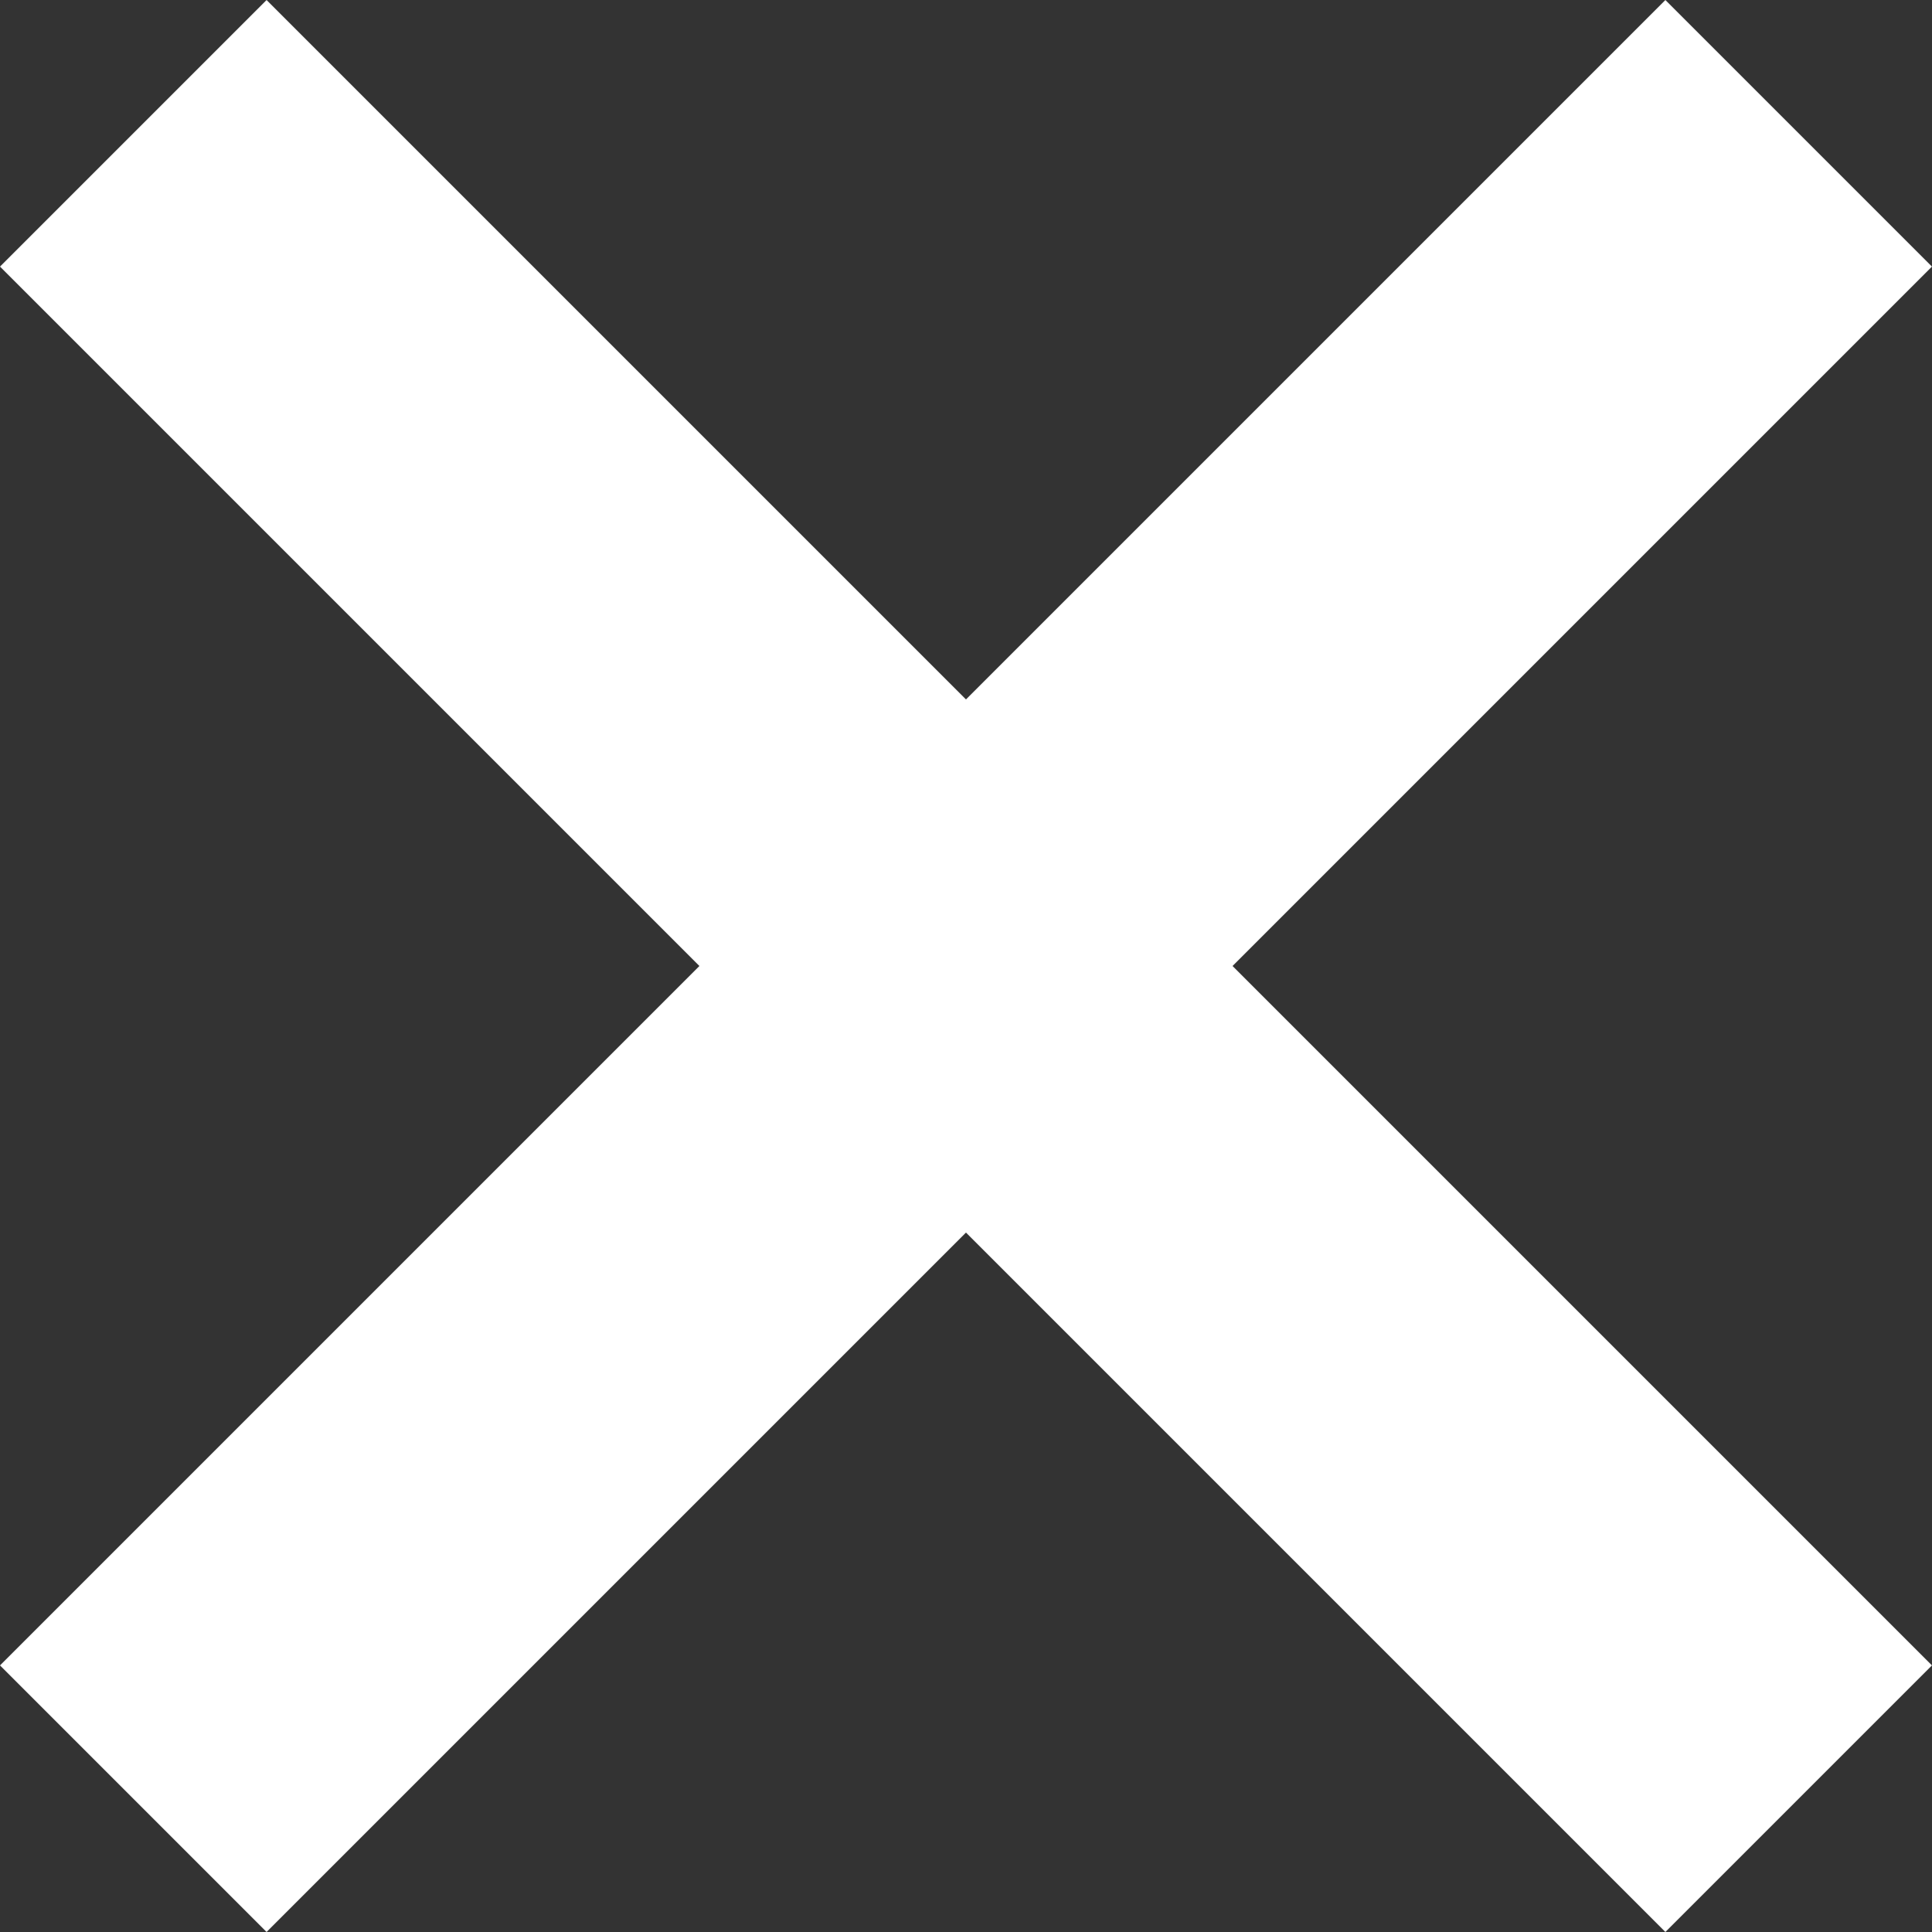
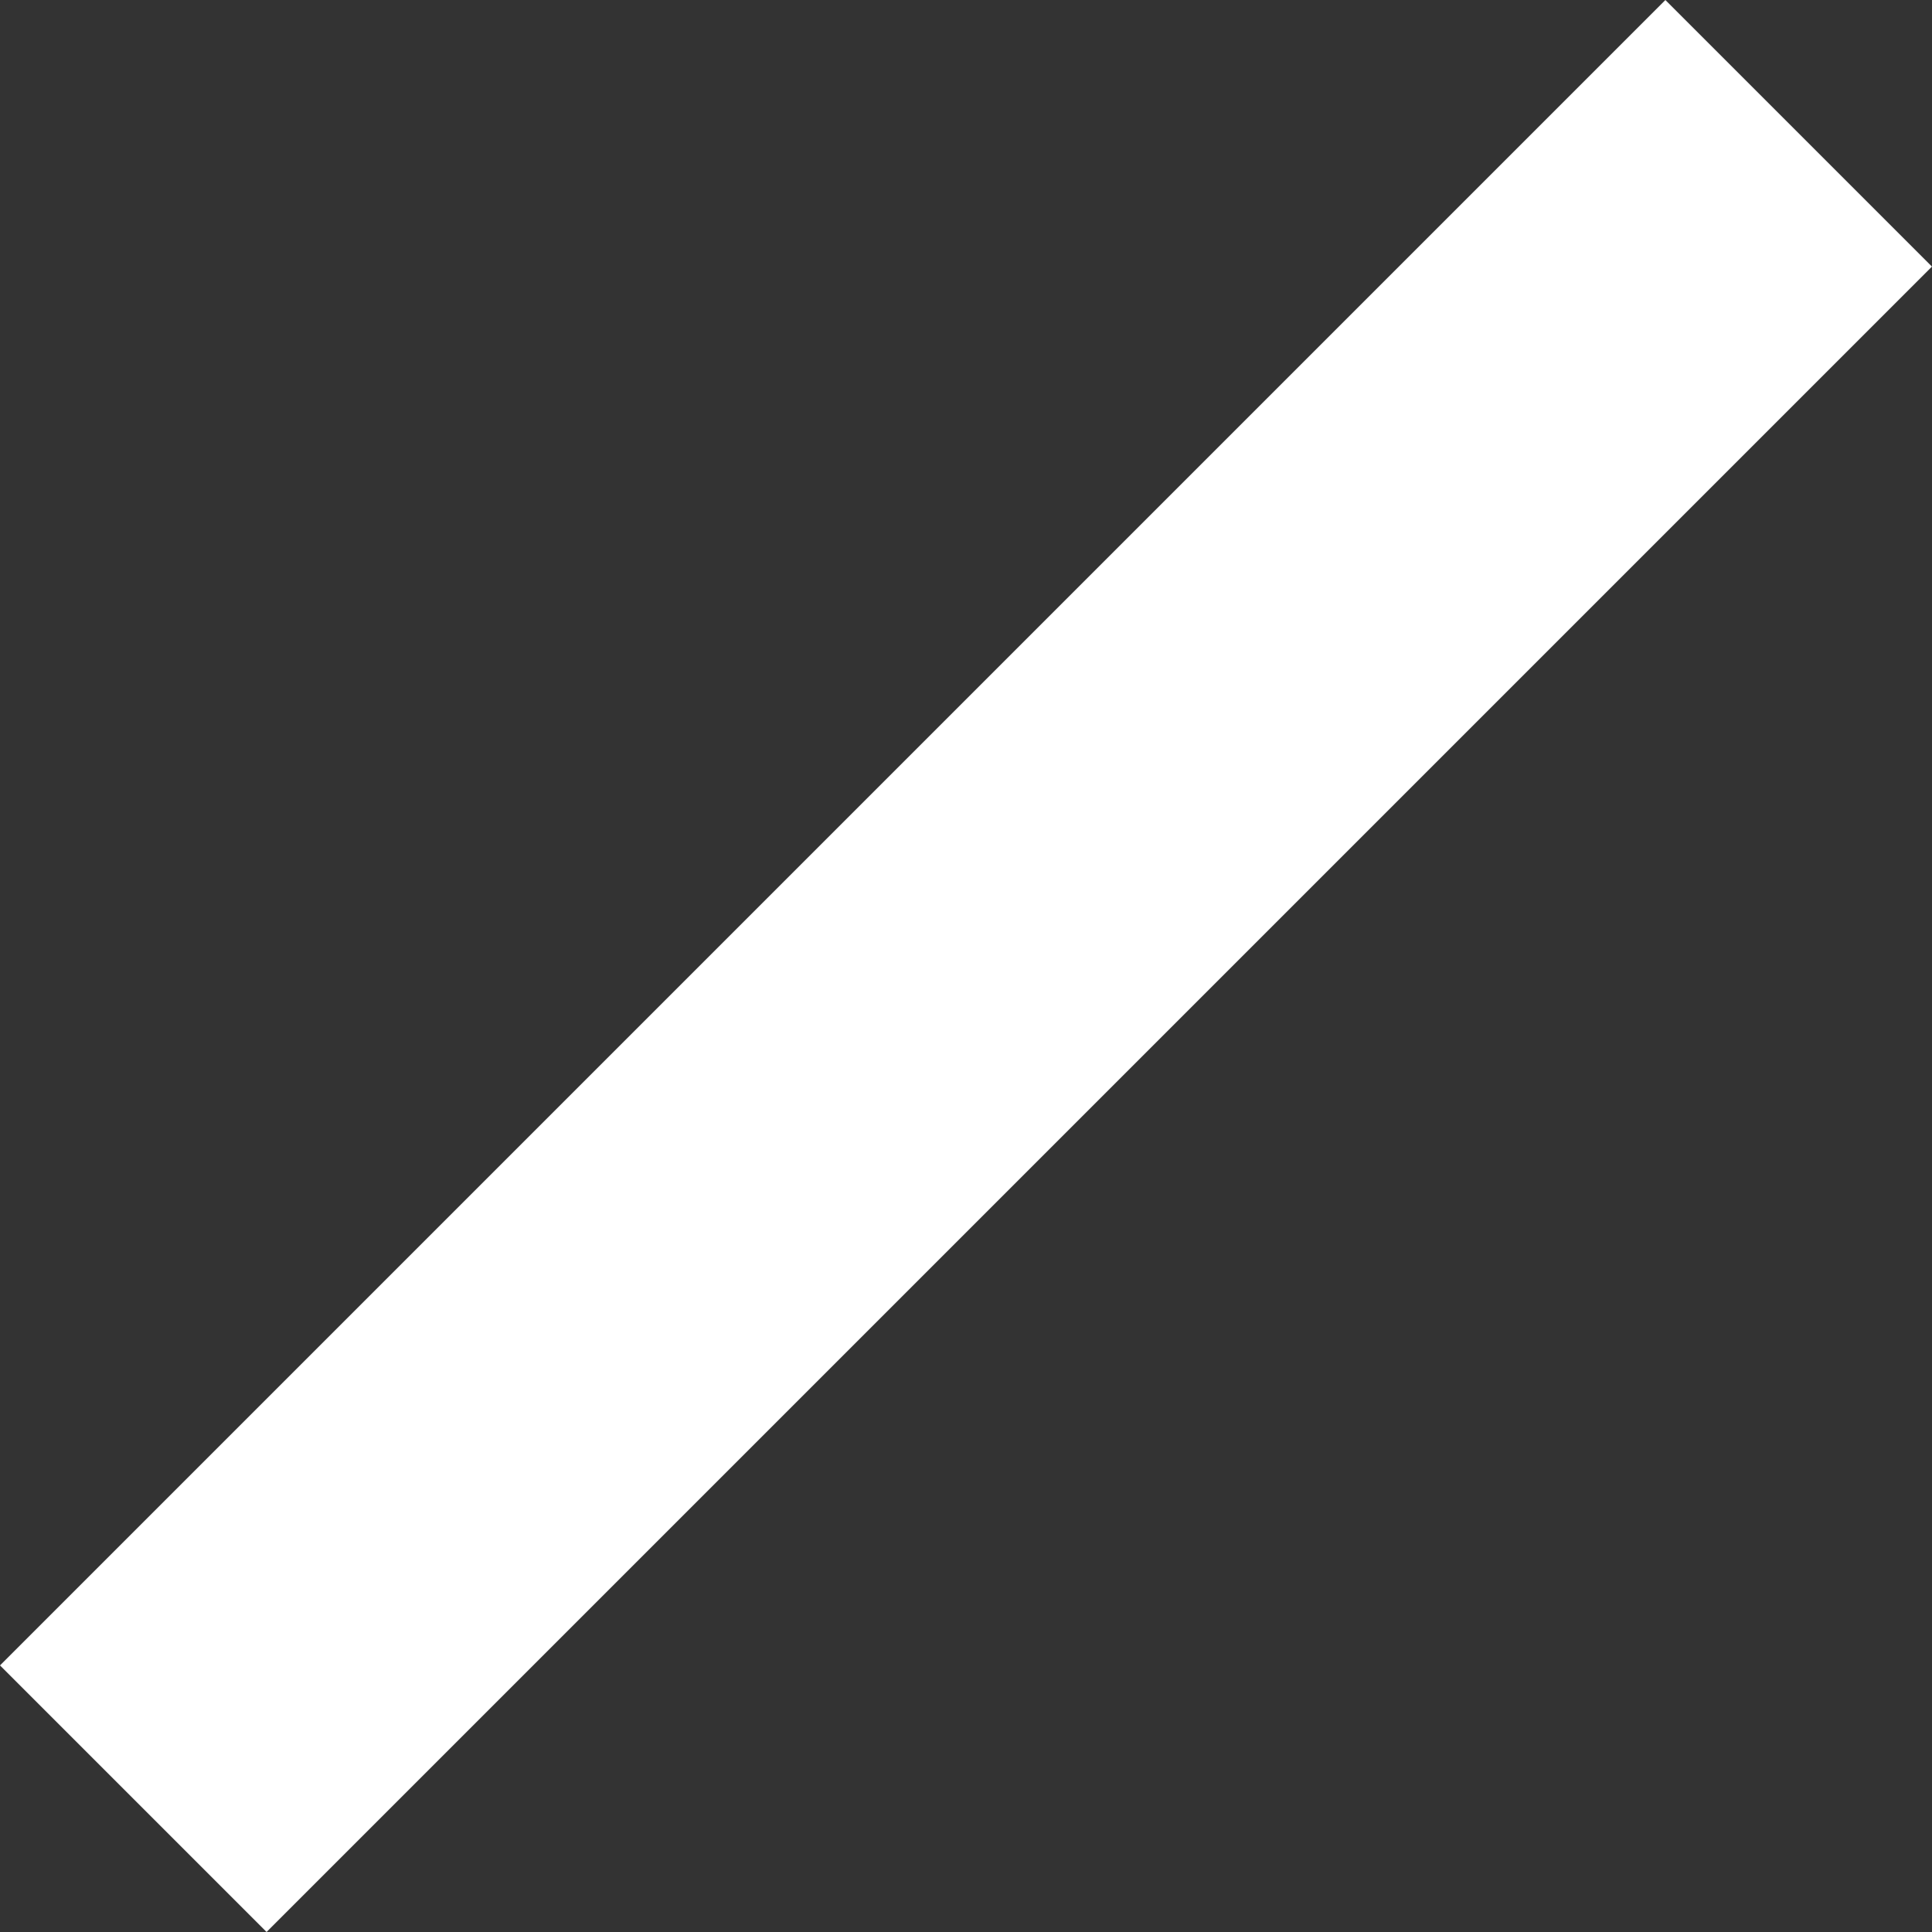
<svg xmlns="http://www.w3.org/2000/svg" width="14.385" height="14.385" viewBox="0 0 14.385 14.385">
  <rect x="0" y="0" width="14.385" height="14.385" fill="#333333" stroke="none" />
  <g id="close-icon" transform="translate(-1773.206 -48.668)">
-     <rect id="Rectangle_31" data-name="Rectangle 31" width="2.807" height="17.536" transform="translate(1773.206 50.653) rotate(-45)" fill="#fff" />
    <rect id="Rectangle_32" data-name="Rectangle 32" width="17.536" height="2.807" transform="translate(1773.206 61.068) rotate(-45)" fill="#fff" />
  </g>
</svg>